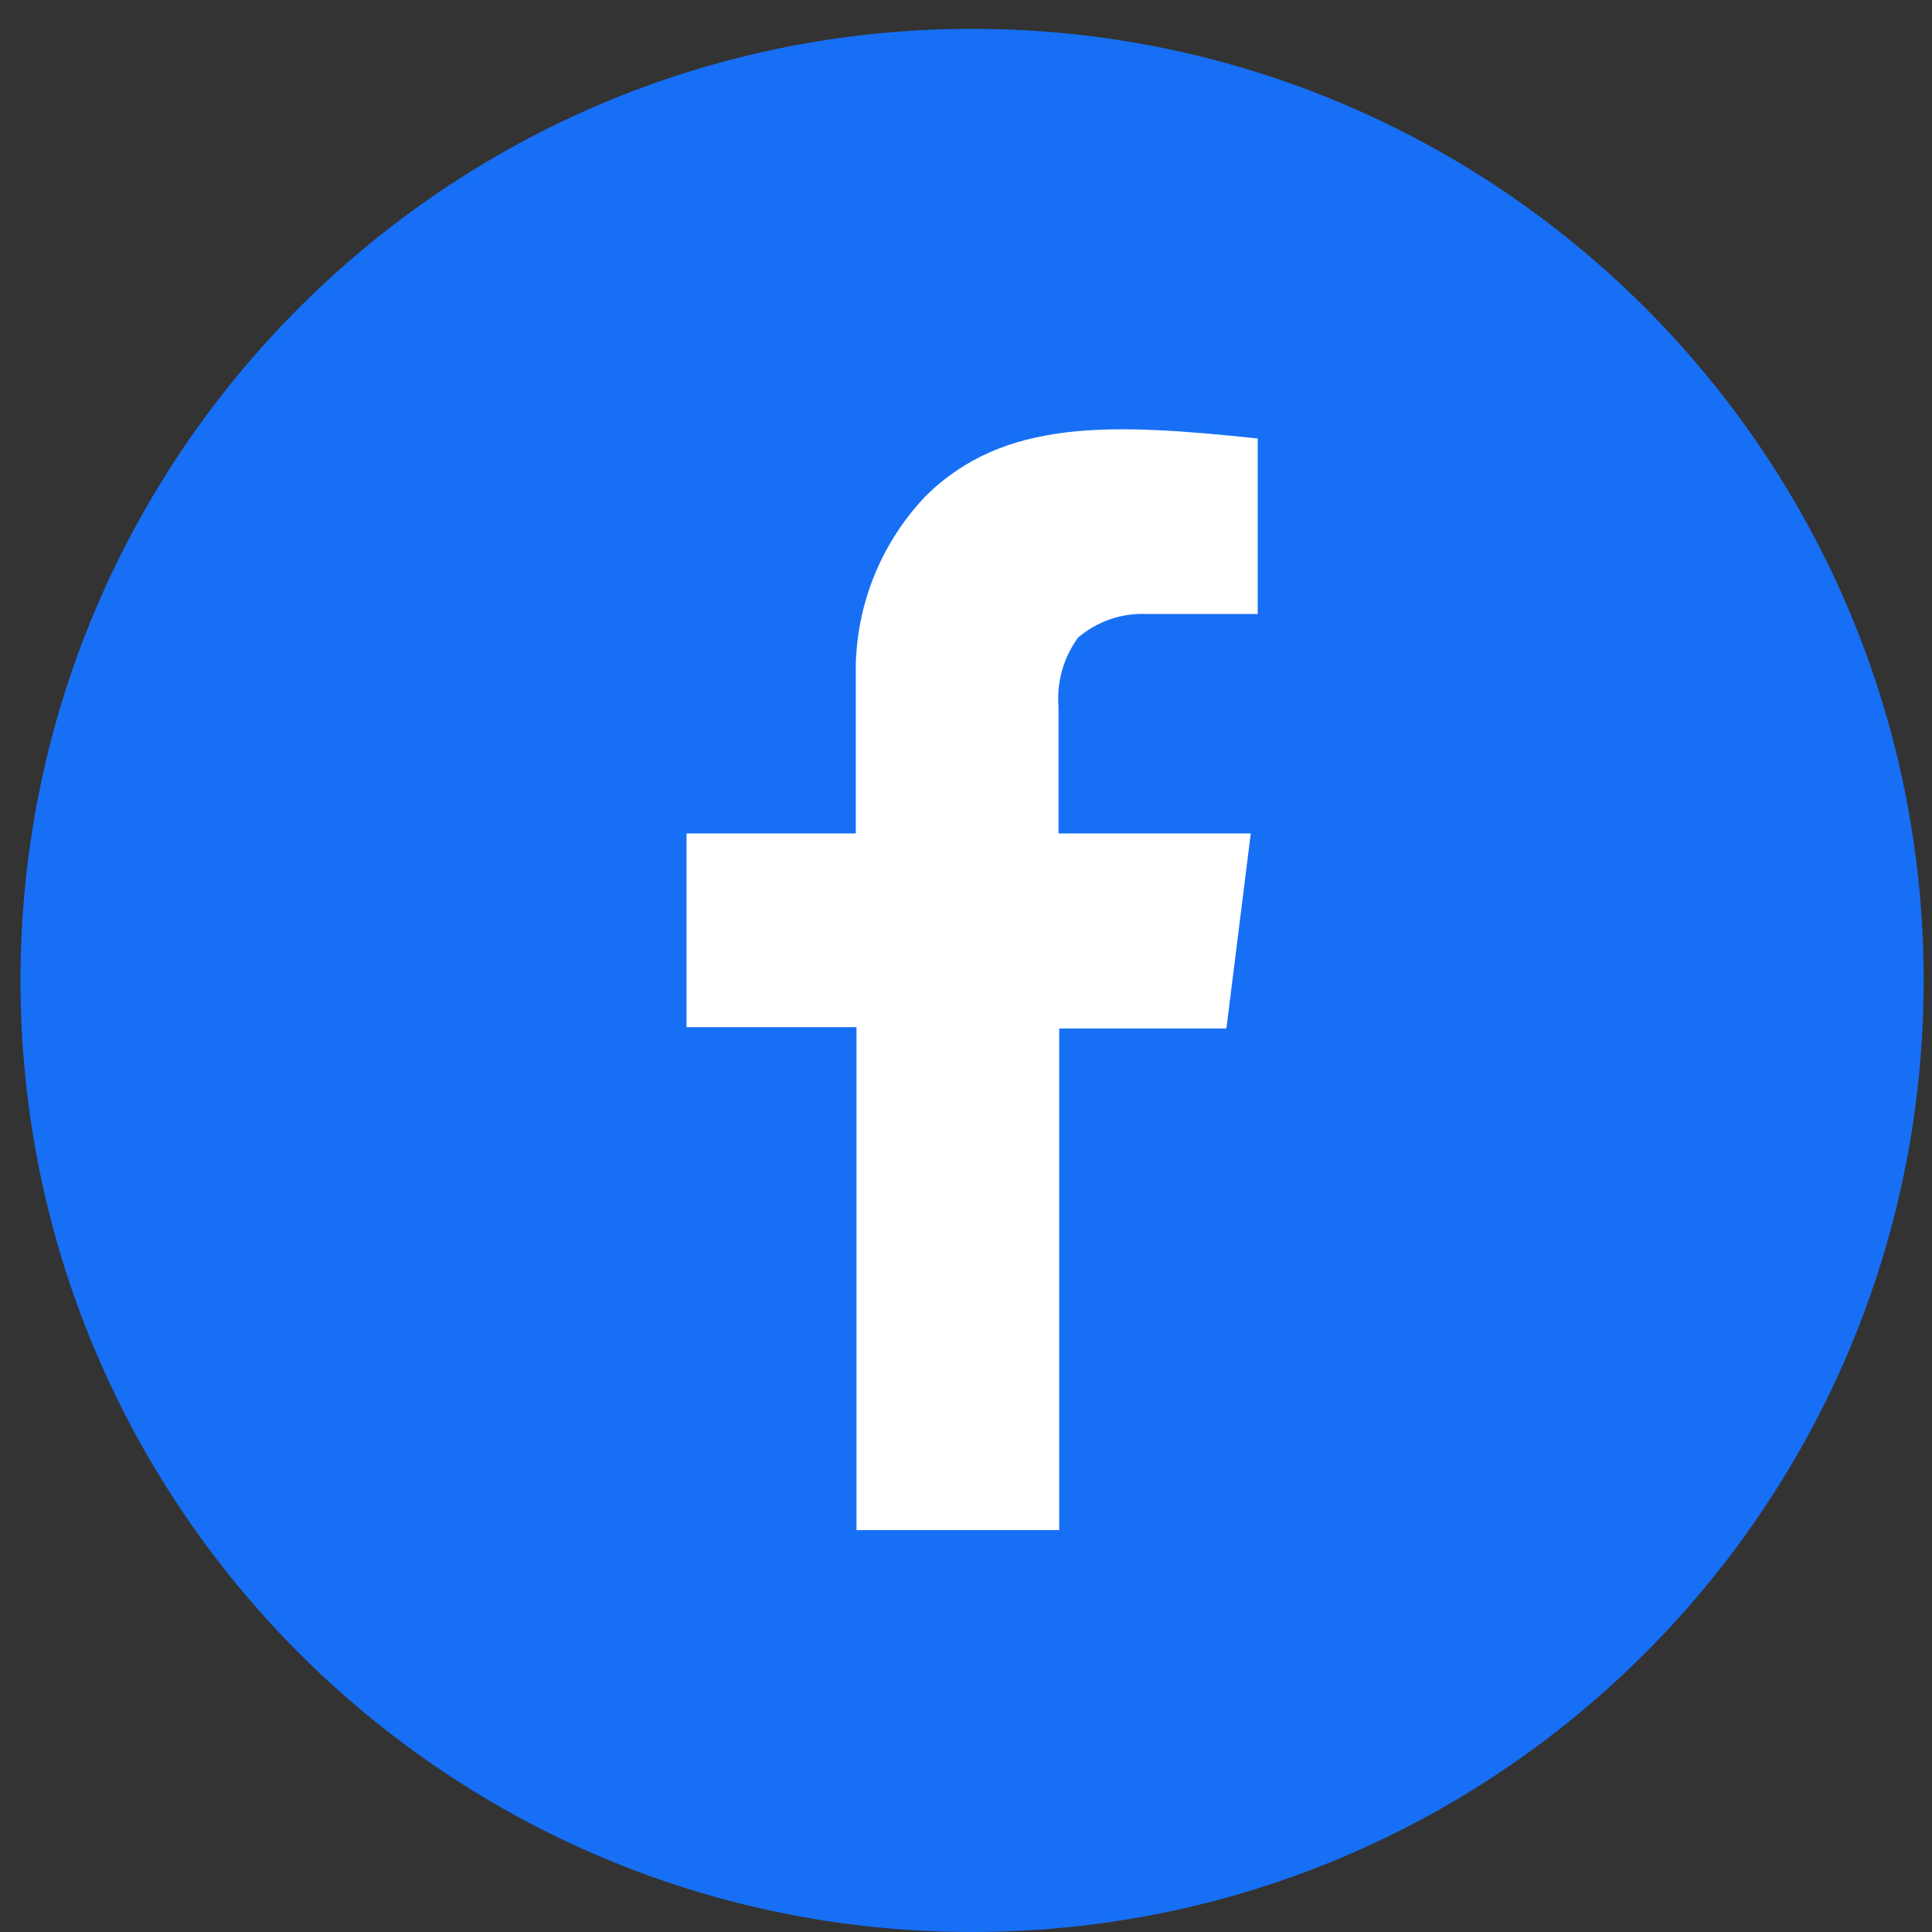
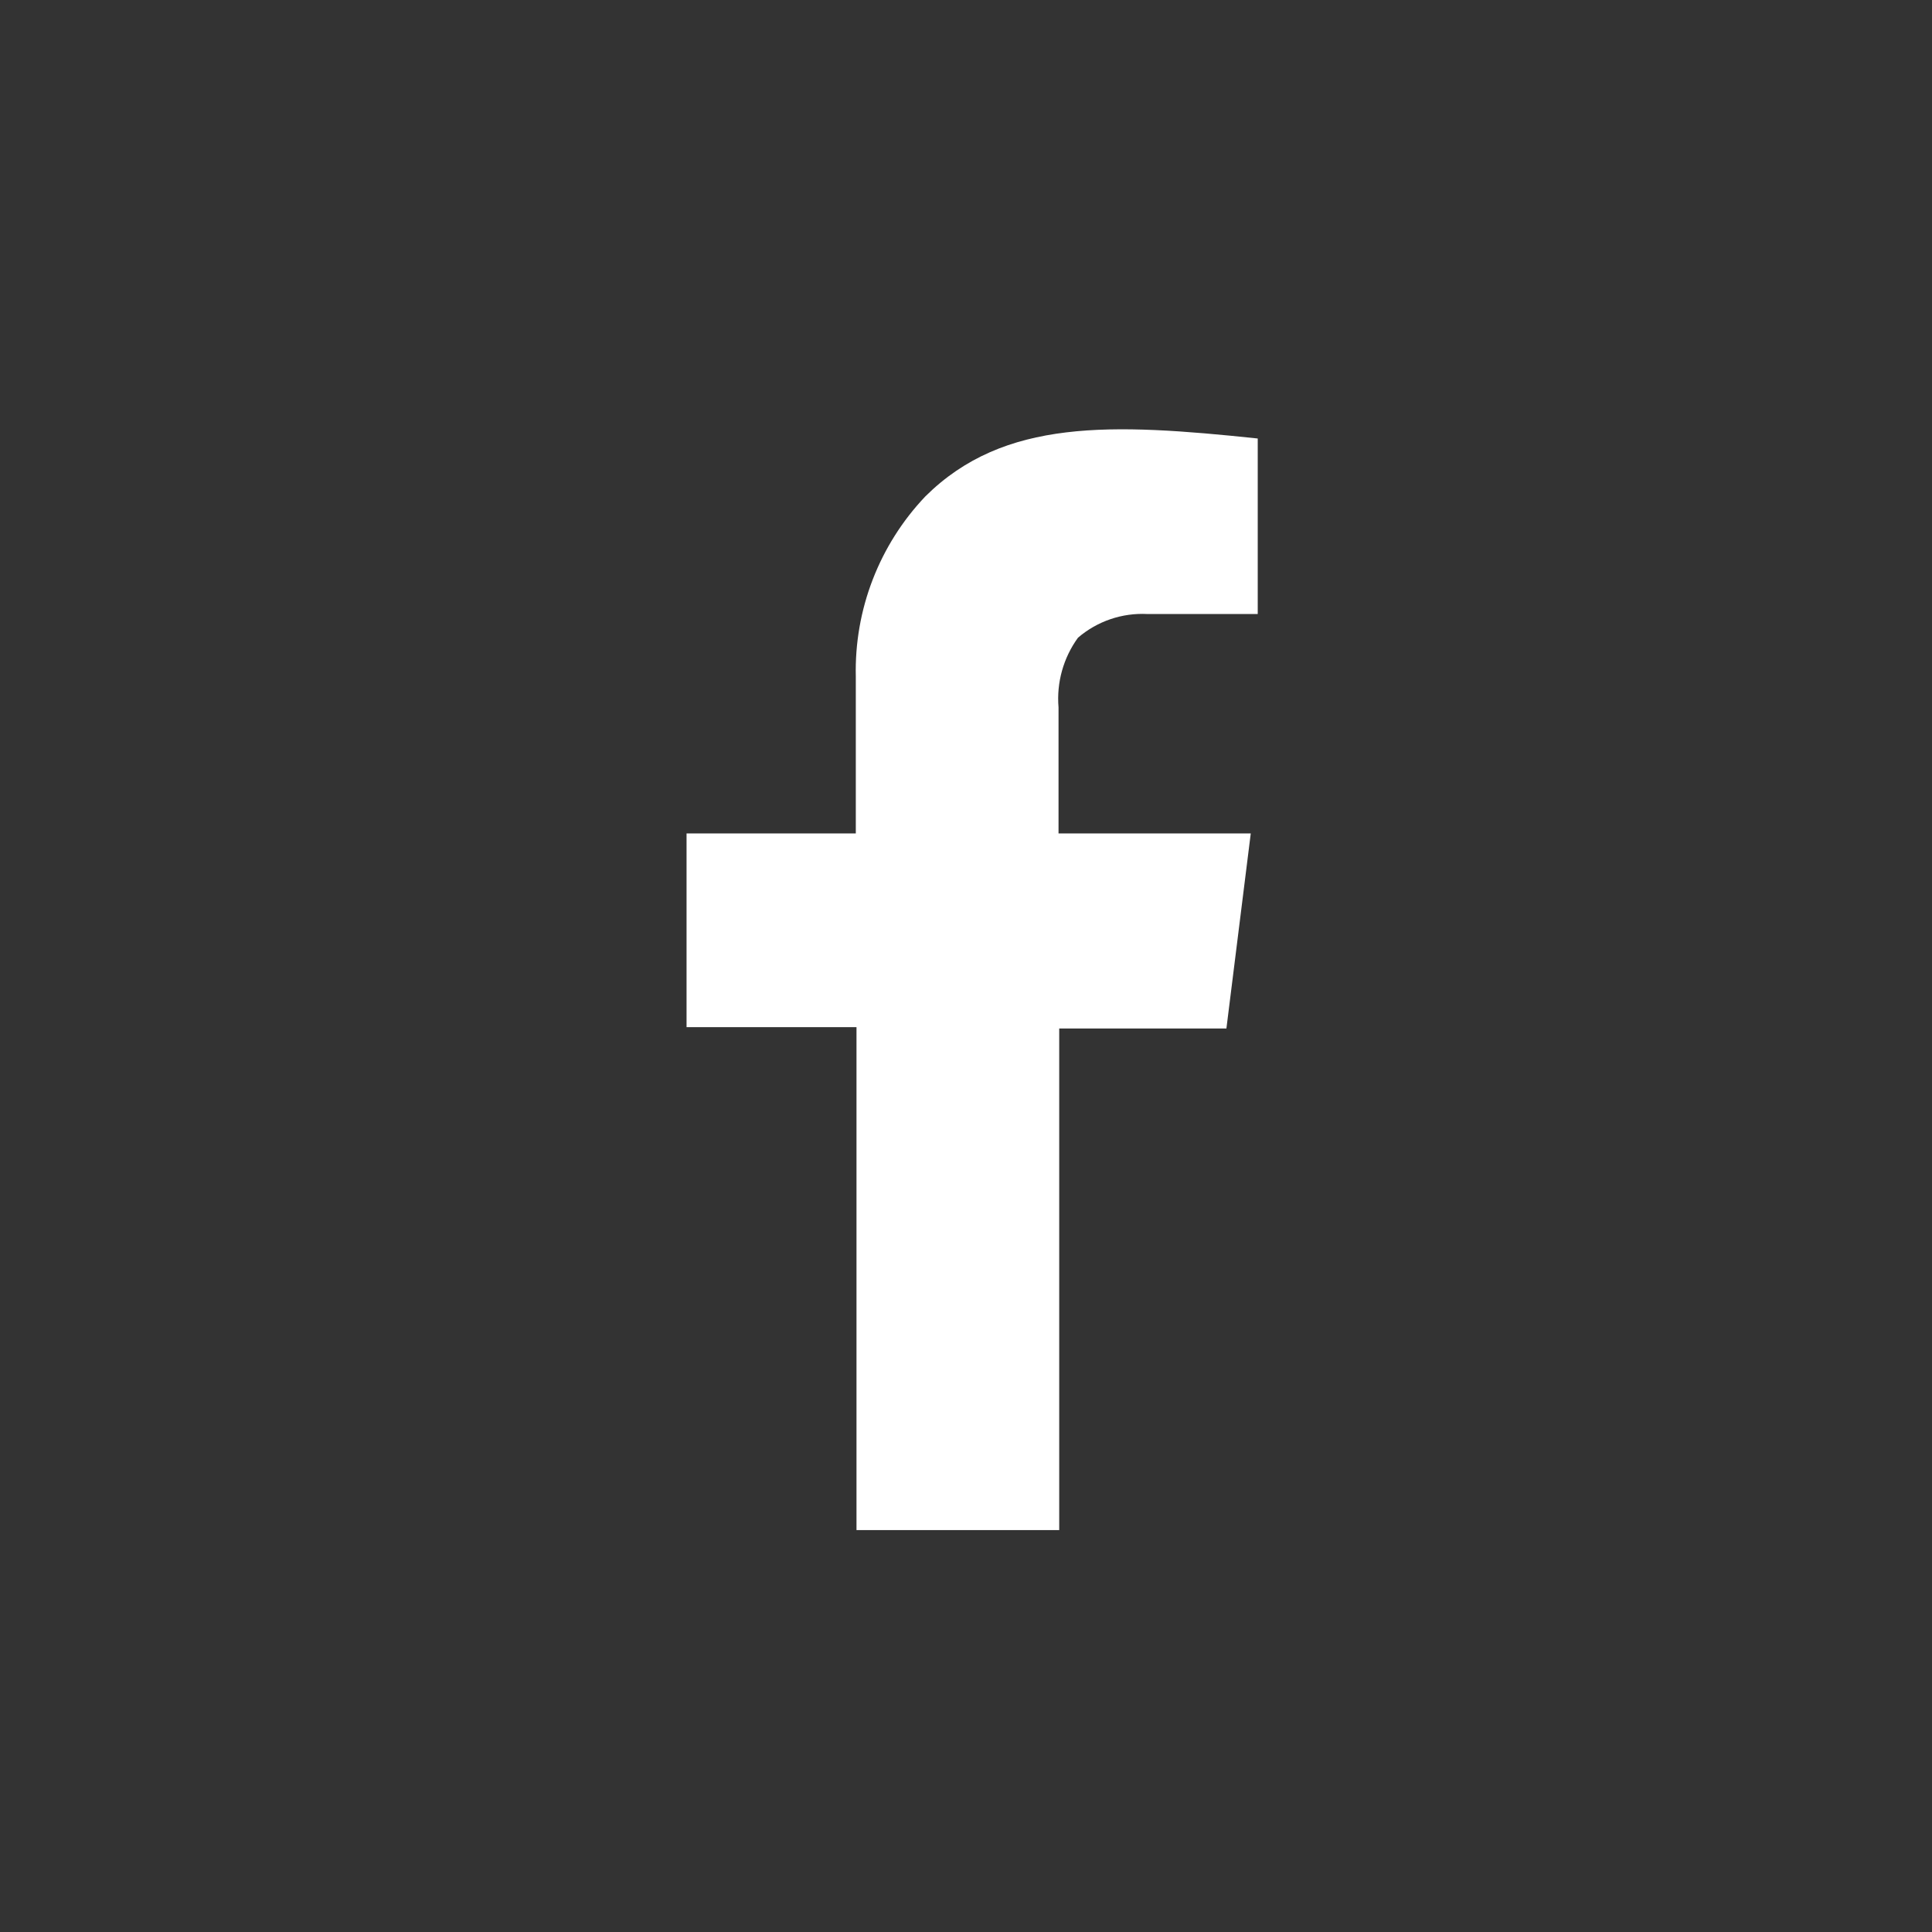
<svg xmlns="http://www.w3.org/2000/svg" width="28" height="28" viewBox="0 0 28 28" fill="none">
  <rect x="0" y="0" width="28" height="28" fill="#333333" stroke="none" />
-   <path d="M14.088 28C21.705 28 27.879 21.826 27.879 14.209C27.879 6.593 21.705 0.418 14.088 0.418C6.472 0.418 0.297 6.593 0.297 14.209C0.297 21.826 6.472 28 14.088 28Z" fill="#176FF5" />
  <path d="M9.95 12.079H12.403V9.807C12.38 8.836 12.743 7.896 13.412 7.193C14.553 6.062 16.108 6.132 18.228 6.355V8.899H16.633C16.265 8.879 15.903 9.002 15.623 9.242C15.411 9.534 15.311 9.892 15.341 10.252V12.079H18.127L17.774 14.906H15.351V22.175H12.413V14.886H9.95V12.079Z" fill="white" />
</svg>